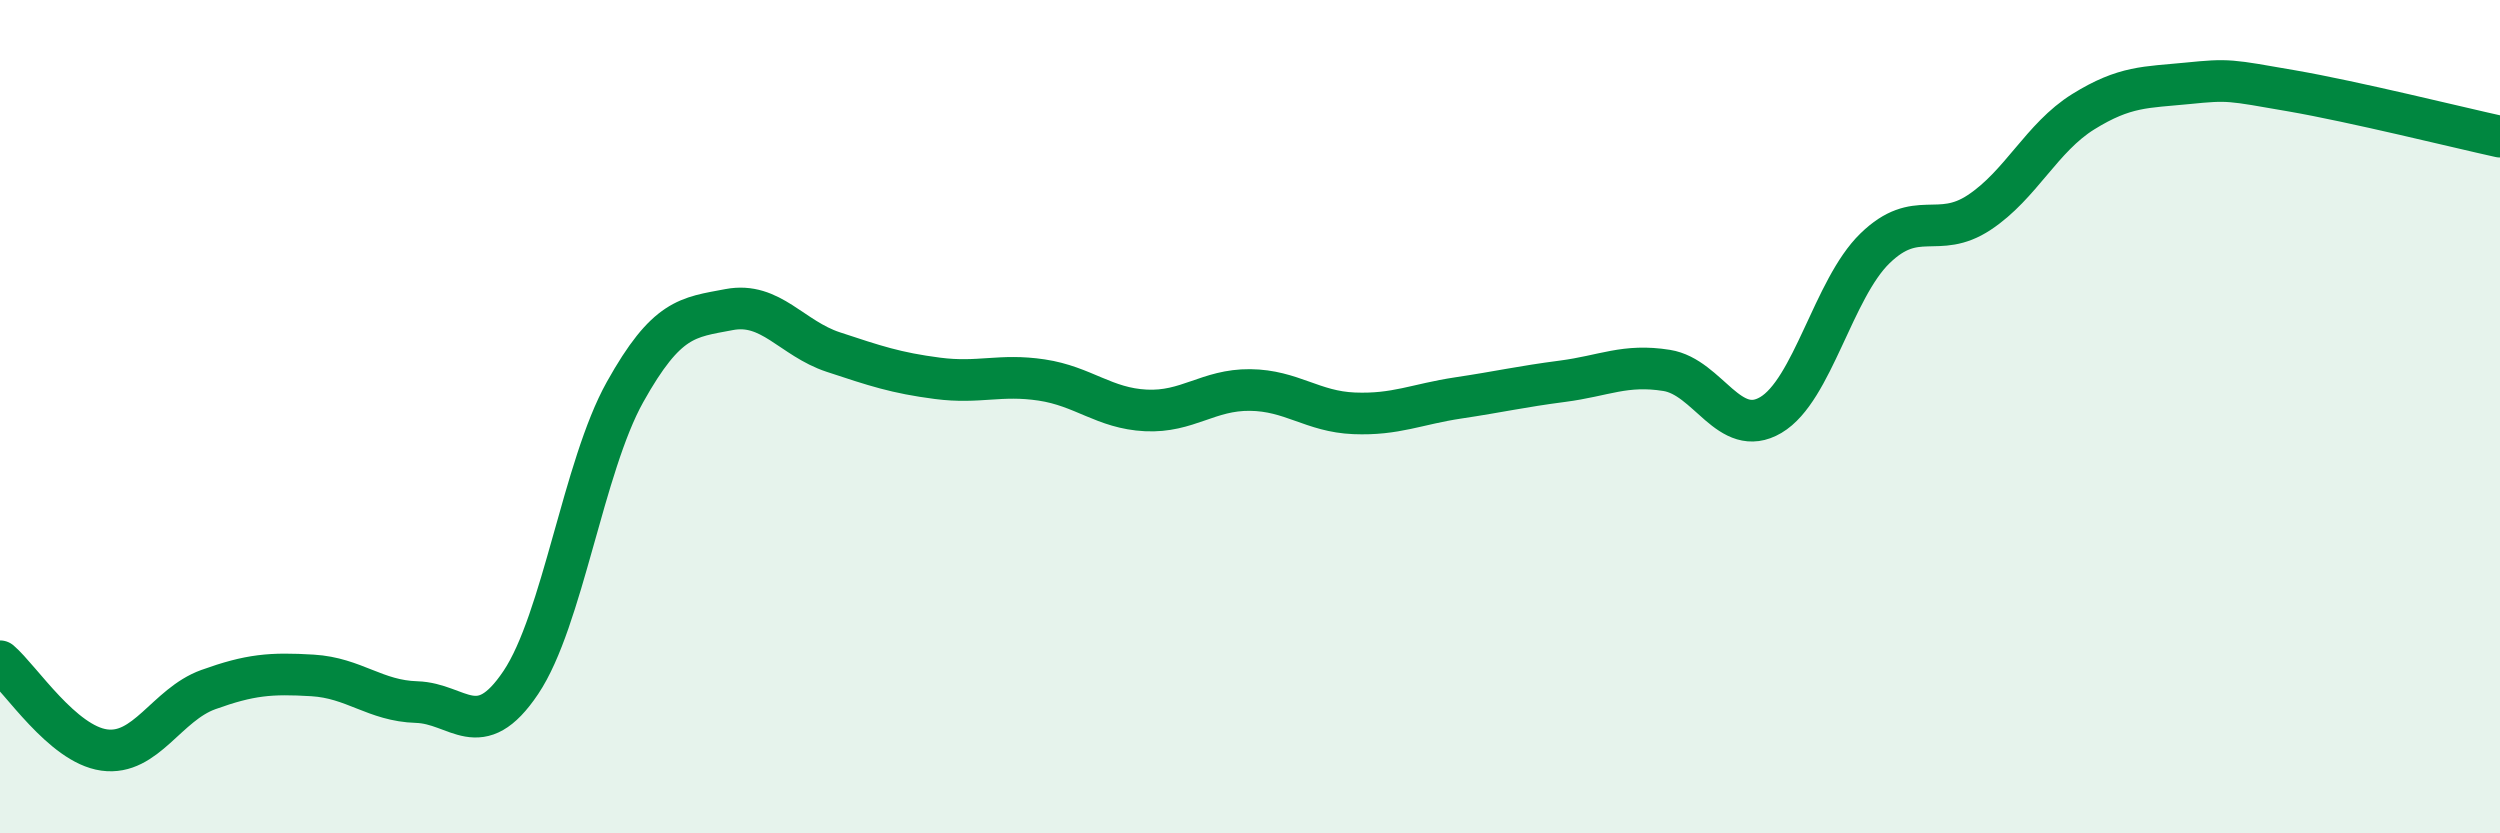
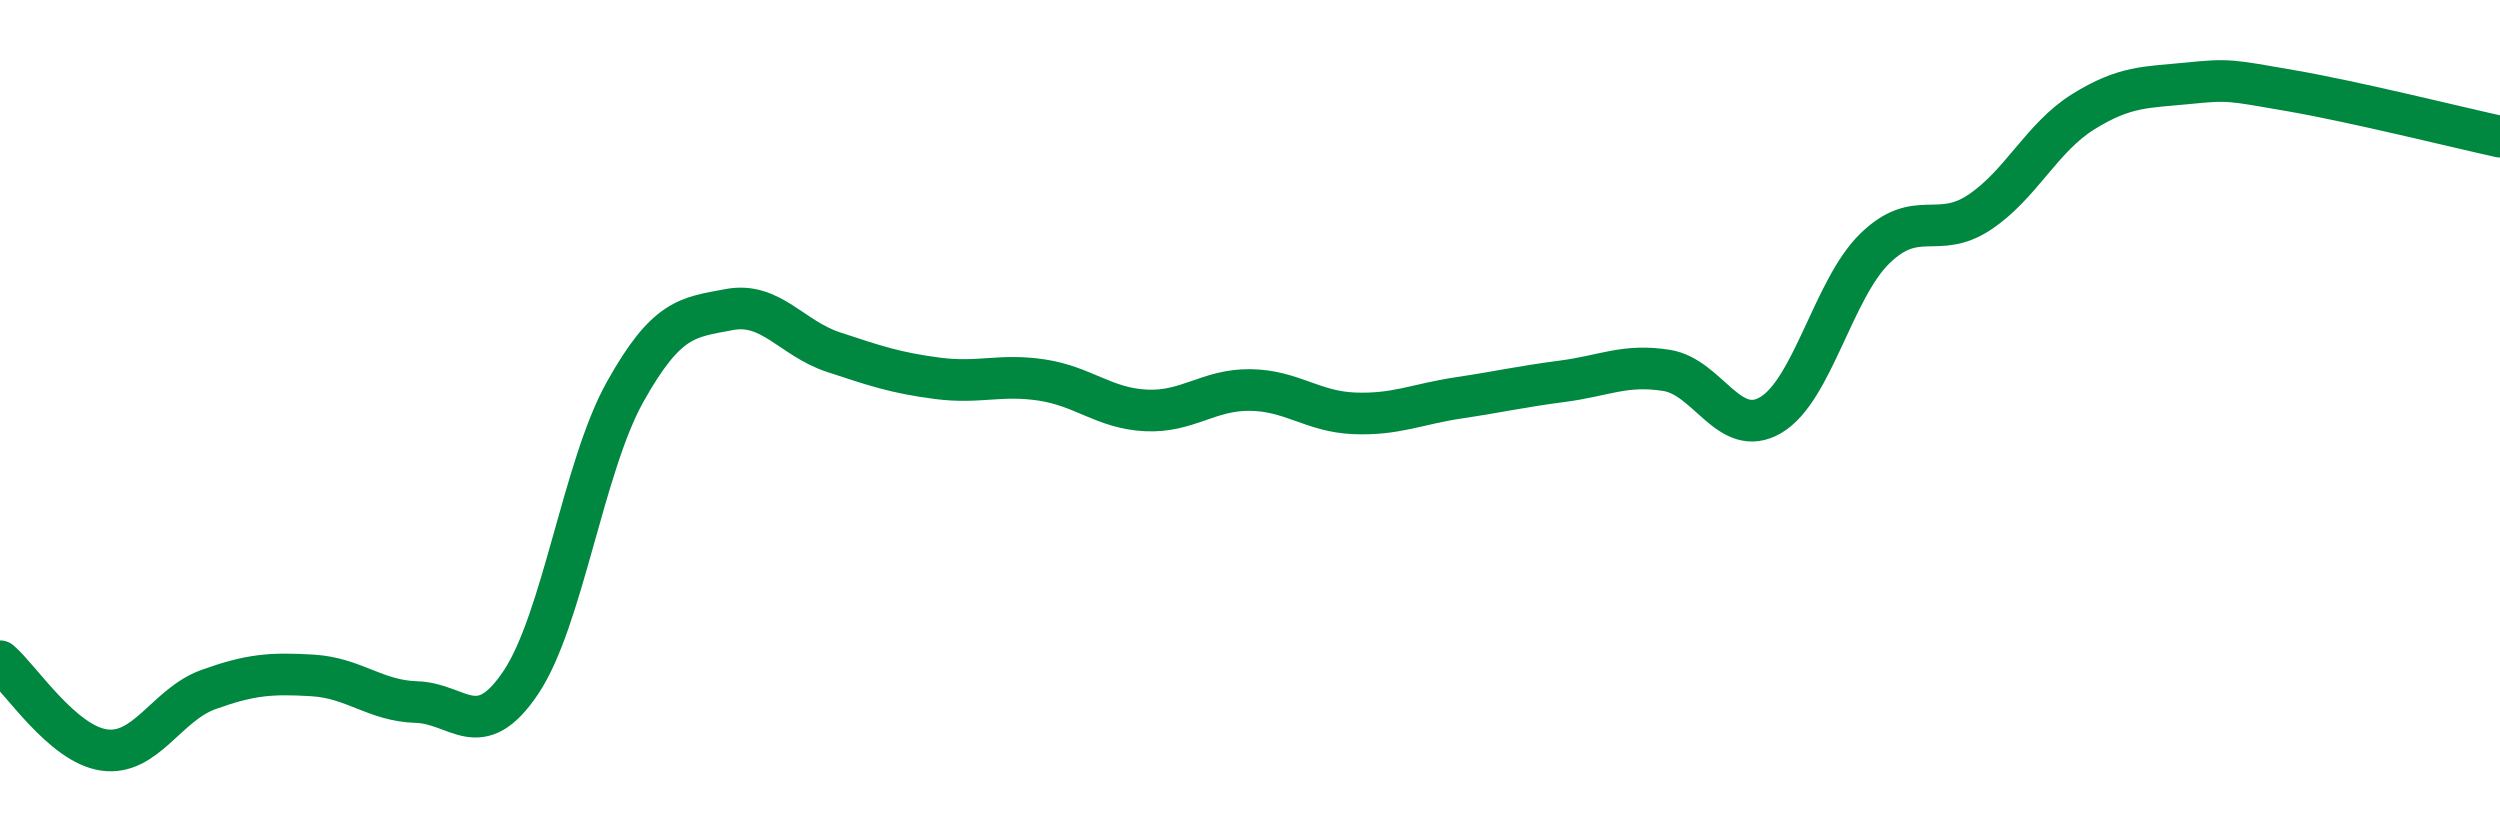
<svg xmlns="http://www.w3.org/2000/svg" width="60" height="20" viewBox="0 0 60 20">
-   <path d="M 0,15.87 C 0.5,16.3 1.5,17.86 2.5,18 C 3.5,18.14 4,16.91 5,16.55 C 6,16.19 6.5,16.15 7.5,16.21 C 8.5,16.27 9,16.82 10,16.85 C 11,16.88 11.5,17.87 12.5,16.38 C 13.5,14.89 14,11.2 15,9.41 C 16,7.62 16.5,7.62 17.5,7.43 C 18.5,7.24 19,8.12 20,8.45 C 21,8.78 21.5,8.95 22.5,9.08 C 23.5,9.21 24,8.97 25,9.12 C 26,9.27 26.5,9.8 27.5,9.85 C 28.5,9.9 29,9.35 30,9.36 C 31,9.37 31.5,9.88 32.5,9.92 C 33.5,9.96 34,9.7 35,9.55 C 36,9.4 36.5,9.28 37.5,9.15 C 38.5,9.02 39,8.73 40,8.89 C 41,9.05 41.5,10.55 42.5,9.96 C 43.5,9.37 44,6.93 45,5.96 C 46,4.99 46.5,5.76 47.5,5.1 C 48.5,4.44 49,3.3 50,2.68 C 51,2.06 51.5,2.1 52.5,2 C 53.5,1.9 53.5,1.92 55,2.18 C 56.5,2.44 59,3.06 60,3.28L60 20L0 20Z" fill="#008740" opacity="0.1" stroke-linecap="round" stroke-linejoin="round" />
  <path d="M 0,15.87 C 0.5,16.3 1.5,17.86 2.5,18 C 3.5,18.14 4,16.91 5,16.55 C 6,16.19 6.5,16.15 7.5,16.21 C 8.5,16.27 9,16.82 10,16.85 C 11,16.88 11.5,17.87 12.5,16.38 C 13.5,14.89 14,11.2 15,9.41 C 16,7.62 16.5,7.62 17.5,7.43 C 18.5,7.24 19,8.12 20,8.45 C 21,8.78 21.5,8.95 22.5,9.08 C 23.5,9.21 24,8.97 25,9.12 C 26,9.27 26.5,9.8 27.5,9.85 C 28.5,9.9 29,9.35 30,9.36 C 31,9.37 31.5,9.88 32.5,9.92 C 33.5,9.96 34,9.7 35,9.55 C 36,9.4 36.5,9.28 37.5,9.15 C 38.5,9.02 39,8.73 40,8.89 C 41,9.05 41.5,10.55 42.5,9.96 C 43.5,9.37 44,6.93 45,5.96 C 46,4.99 46.5,5.76 47.5,5.1 C 48.5,4.44 49,3.3 50,2.68 C 51,2.06 51.5,2.1 52.5,2 C 53.5,1.9 53.5,1.92 55,2.18 C 56.5,2.44 59,3.06 60,3.28" stroke="#008740" stroke-width="1" fill="none" stroke-linecap="round" stroke-linejoin="round" />
</svg>